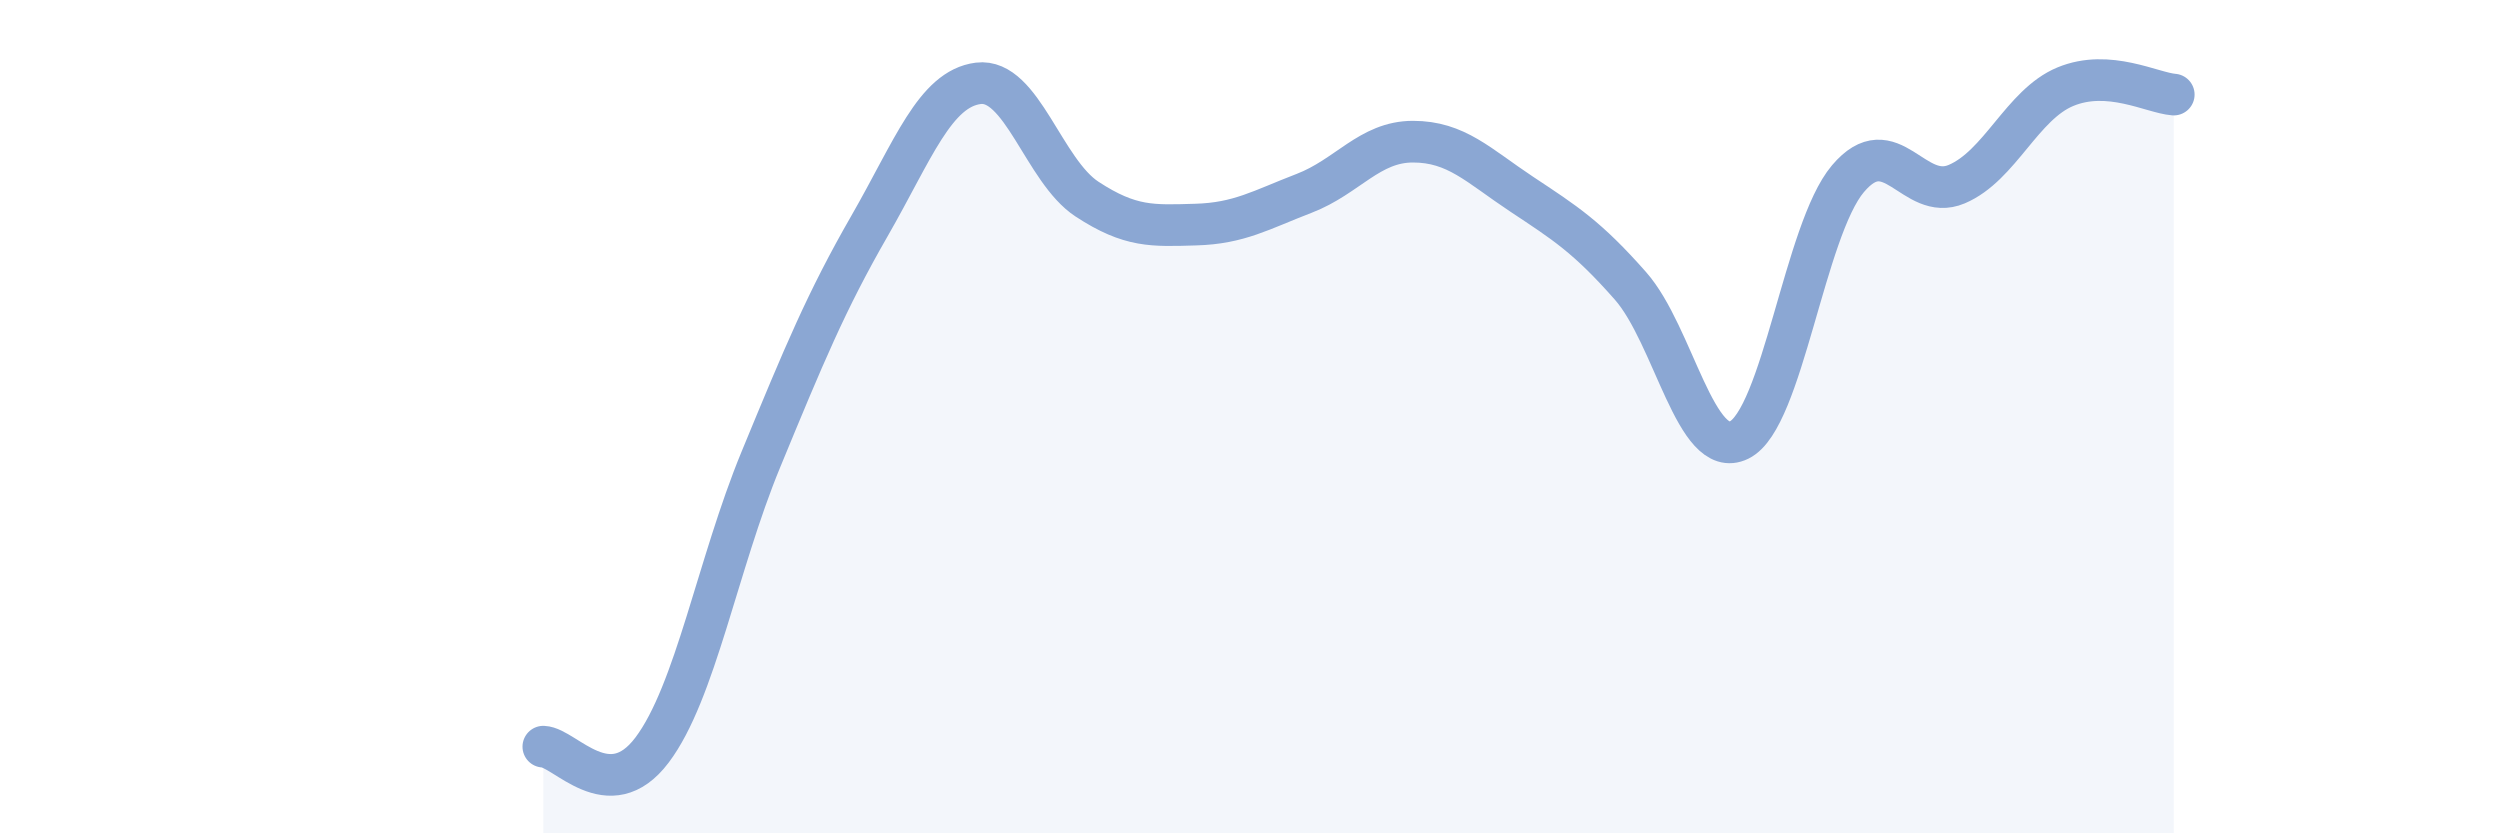
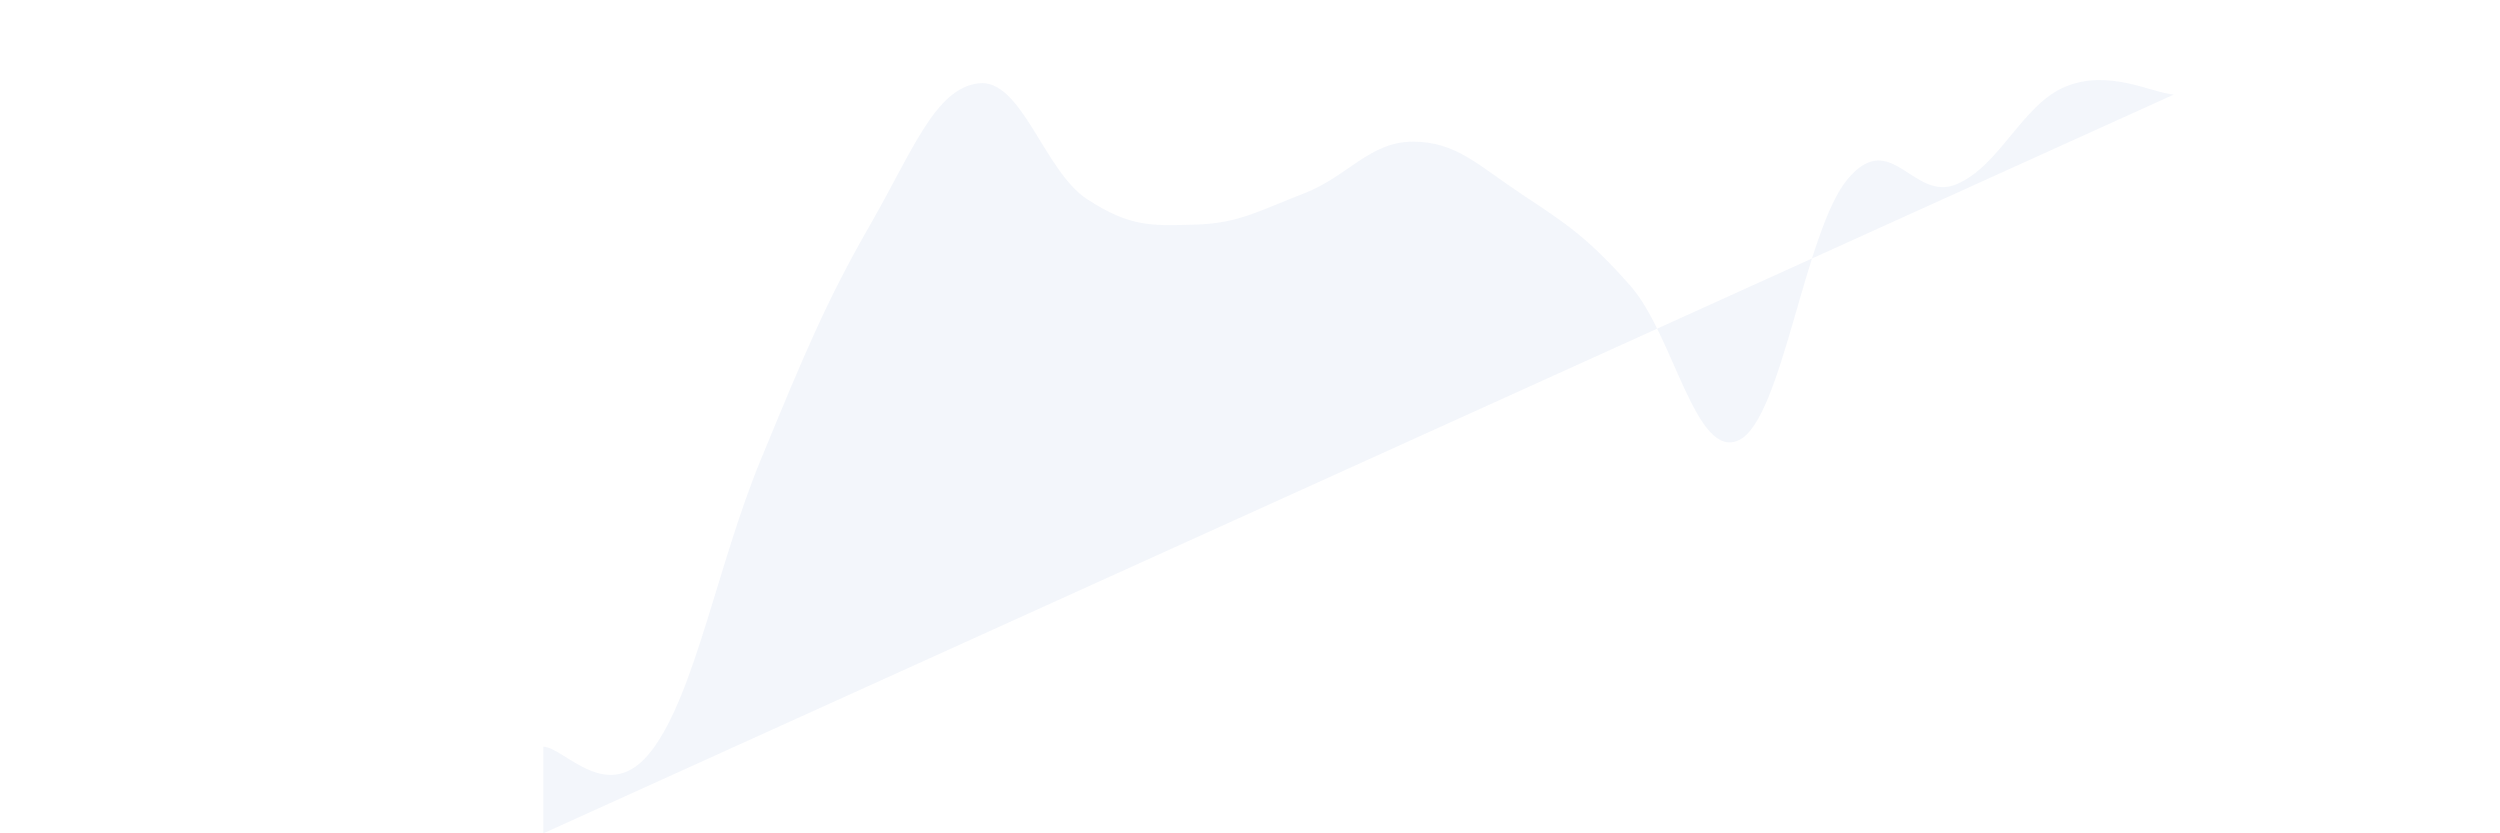
<svg xmlns="http://www.w3.org/2000/svg" width="60" height="20" viewBox="0 0 60 20">
-   <path d="M 13.04,17.92 C 13.56,17.94 14.61,19.38 15.65,18 C 16.69,16.62 17.22,13.55 18.26,11.03 C 19.3,8.51 19.83,7.23 20.87,5.42 C 21.91,3.61 22.44,2.13 23.48,2 C 24.52,1.87 25.05,4.1 26.09,4.78 C 27.13,5.46 27.66,5.42 28.7,5.39 C 29.74,5.36 30.26,5.04 31.3,4.64 C 32.34,4.24 32.87,3.4 33.91,3.4 C 34.95,3.4 35.48,3.97 36.52,4.66 C 37.56,5.35 38.09,5.68 39.13,6.86 C 40.17,8.04 40.7,11.07 41.74,10.56 C 42.78,10.05 43.31,5.52 44.35,4.29 C 45.39,3.06 45.92,4.86 46.96,4.42 C 48,3.98 48.53,2.51 49.57,2.08 C 50.61,1.65 51.65,2.23 52.17,2.27L52.17 20L13.04 20Z" fill="#8ba7d3" opacity="0.1" stroke-linecap="round" stroke-linejoin="round" />
-   <path d="M 13.04,17.92 C 13.56,17.94 14.61,19.38 15.65,18 C 16.69,16.62 17.22,13.55 18.26,11.03 C 19.3,8.51 19.83,7.23 20.87,5.42 C 21.91,3.61 22.44,2.13 23.48,2 C 24.52,1.87 25.05,4.1 26.09,4.78 C 27.13,5.46 27.66,5.42 28.7,5.39 C 29.74,5.36 30.26,5.04 31.3,4.64 C 32.34,4.24 32.87,3.4 33.91,3.4 C 34.95,3.4 35.48,3.97 36.52,4.66 C 37.56,5.35 38.09,5.68 39.13,6.86 C 40.17,8.04 40.7,11.07 41.74,10.56 C 42.78,10.05 43.31,5.52 44.35,4.29 C 45.39,3.06 45.92,4.86 46.96,4.42 C 48,3.98 48.53,2.51 49.57,2.08 C 50.61,1.65 51.65,2.23 52.17,2.27" stroke="#8ba7d3" stroke-width="1" fill="none" stroke-linecap="round" stroke-linejoin="round" />
+   <path d="M 13.04,17.92 C 13.56,17.94 14.61,19.38 15.65,18 C 16.69,16.62 17.22,13.55 18.26,11.03 C 19.3,8.51 19.83,7.23 20.87,5.42 C 21.91,3.61 22.44,2.13 23.48,2 C 24.52,1.87 25.05,4.1 26.09,4.78 C 27.13,5.46 27.66,5.42 28.7,5.39 C 29.74,5.36 30.26,5.04 31.3,4.64 C 32.34,4.24 32.87,3.4 33.91,3.4 C 34.95,3.4 35.48,3.97 36.52,4.66 C 37.56,5.35 38.09,5.68 39.13,6.86 C 40.17,8.04 40.7,11.07 41.74,10.56 C 42.78,10.05 43.31,5.52 44.35,4.29 C 45.39,3.06 45.92,4.86 46.96,4.42 C 48,3.98 48.53,2.51 49.57,2.08 C 50.61,1.65 51.65,2.23 52.17,2.27L13.04 20Z" fill="#8ba7d3" opacity="0.1" stroke-linecap="round" stroke-linejoin="round" />
</svg>